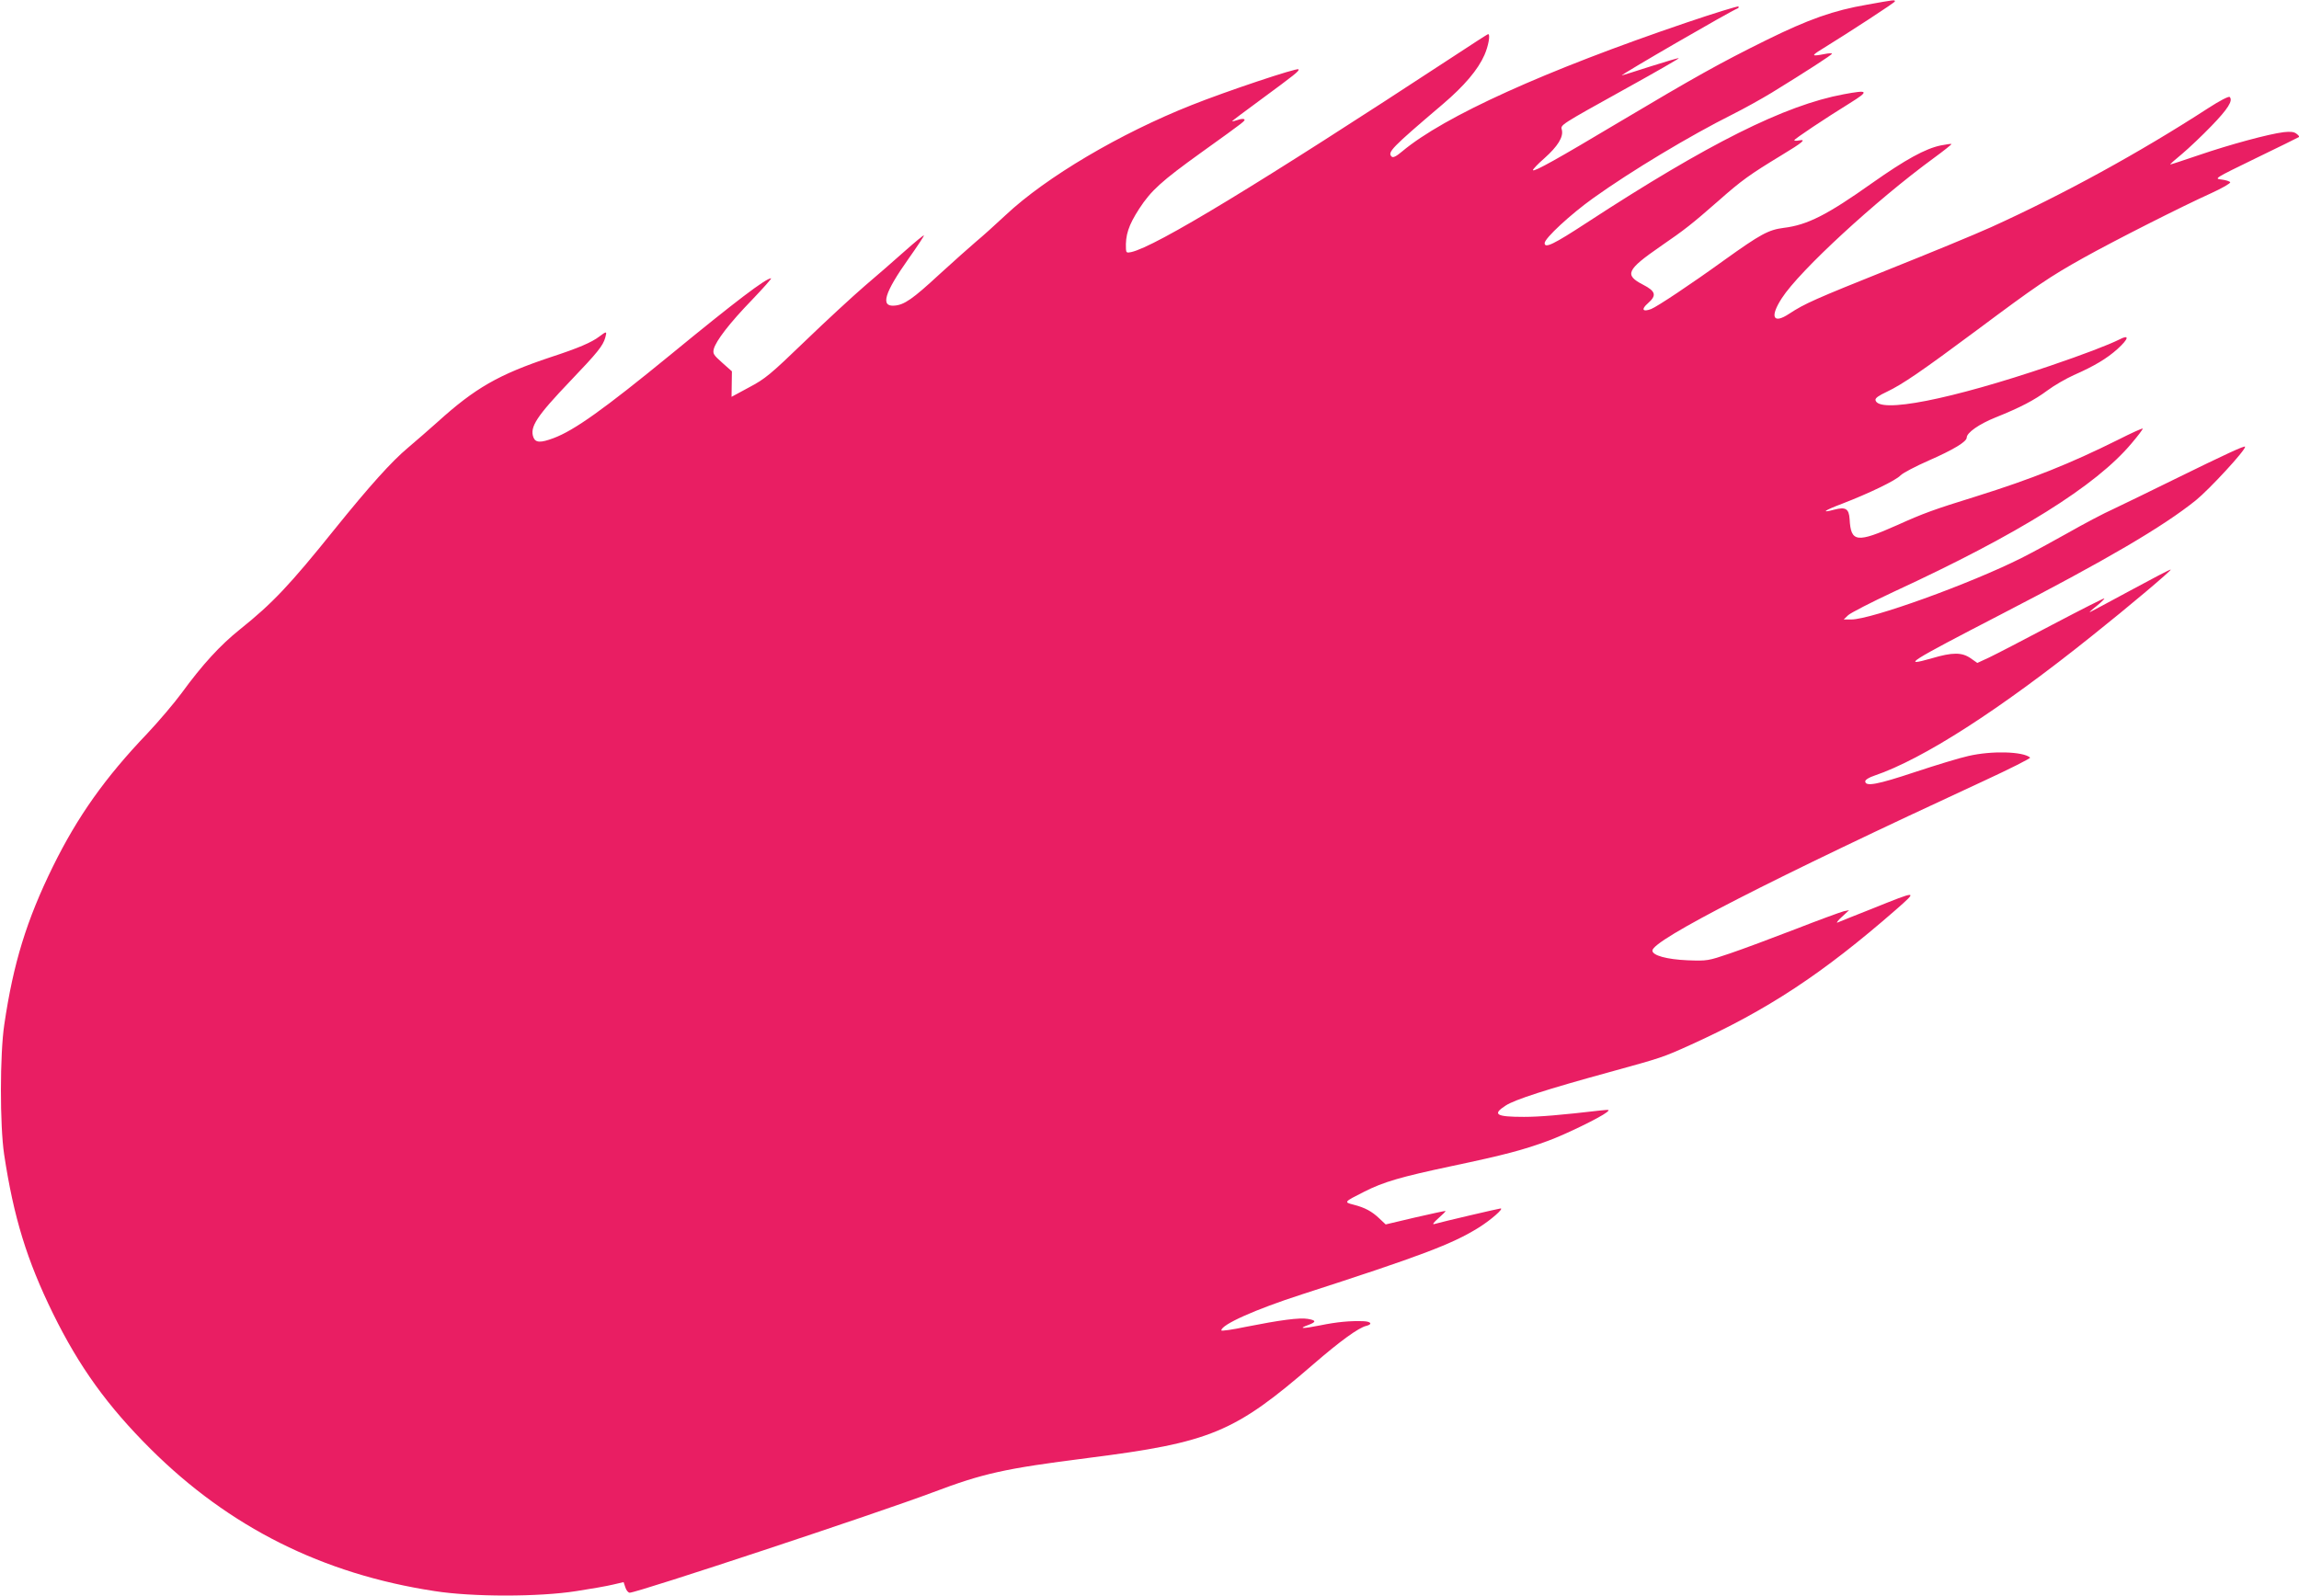
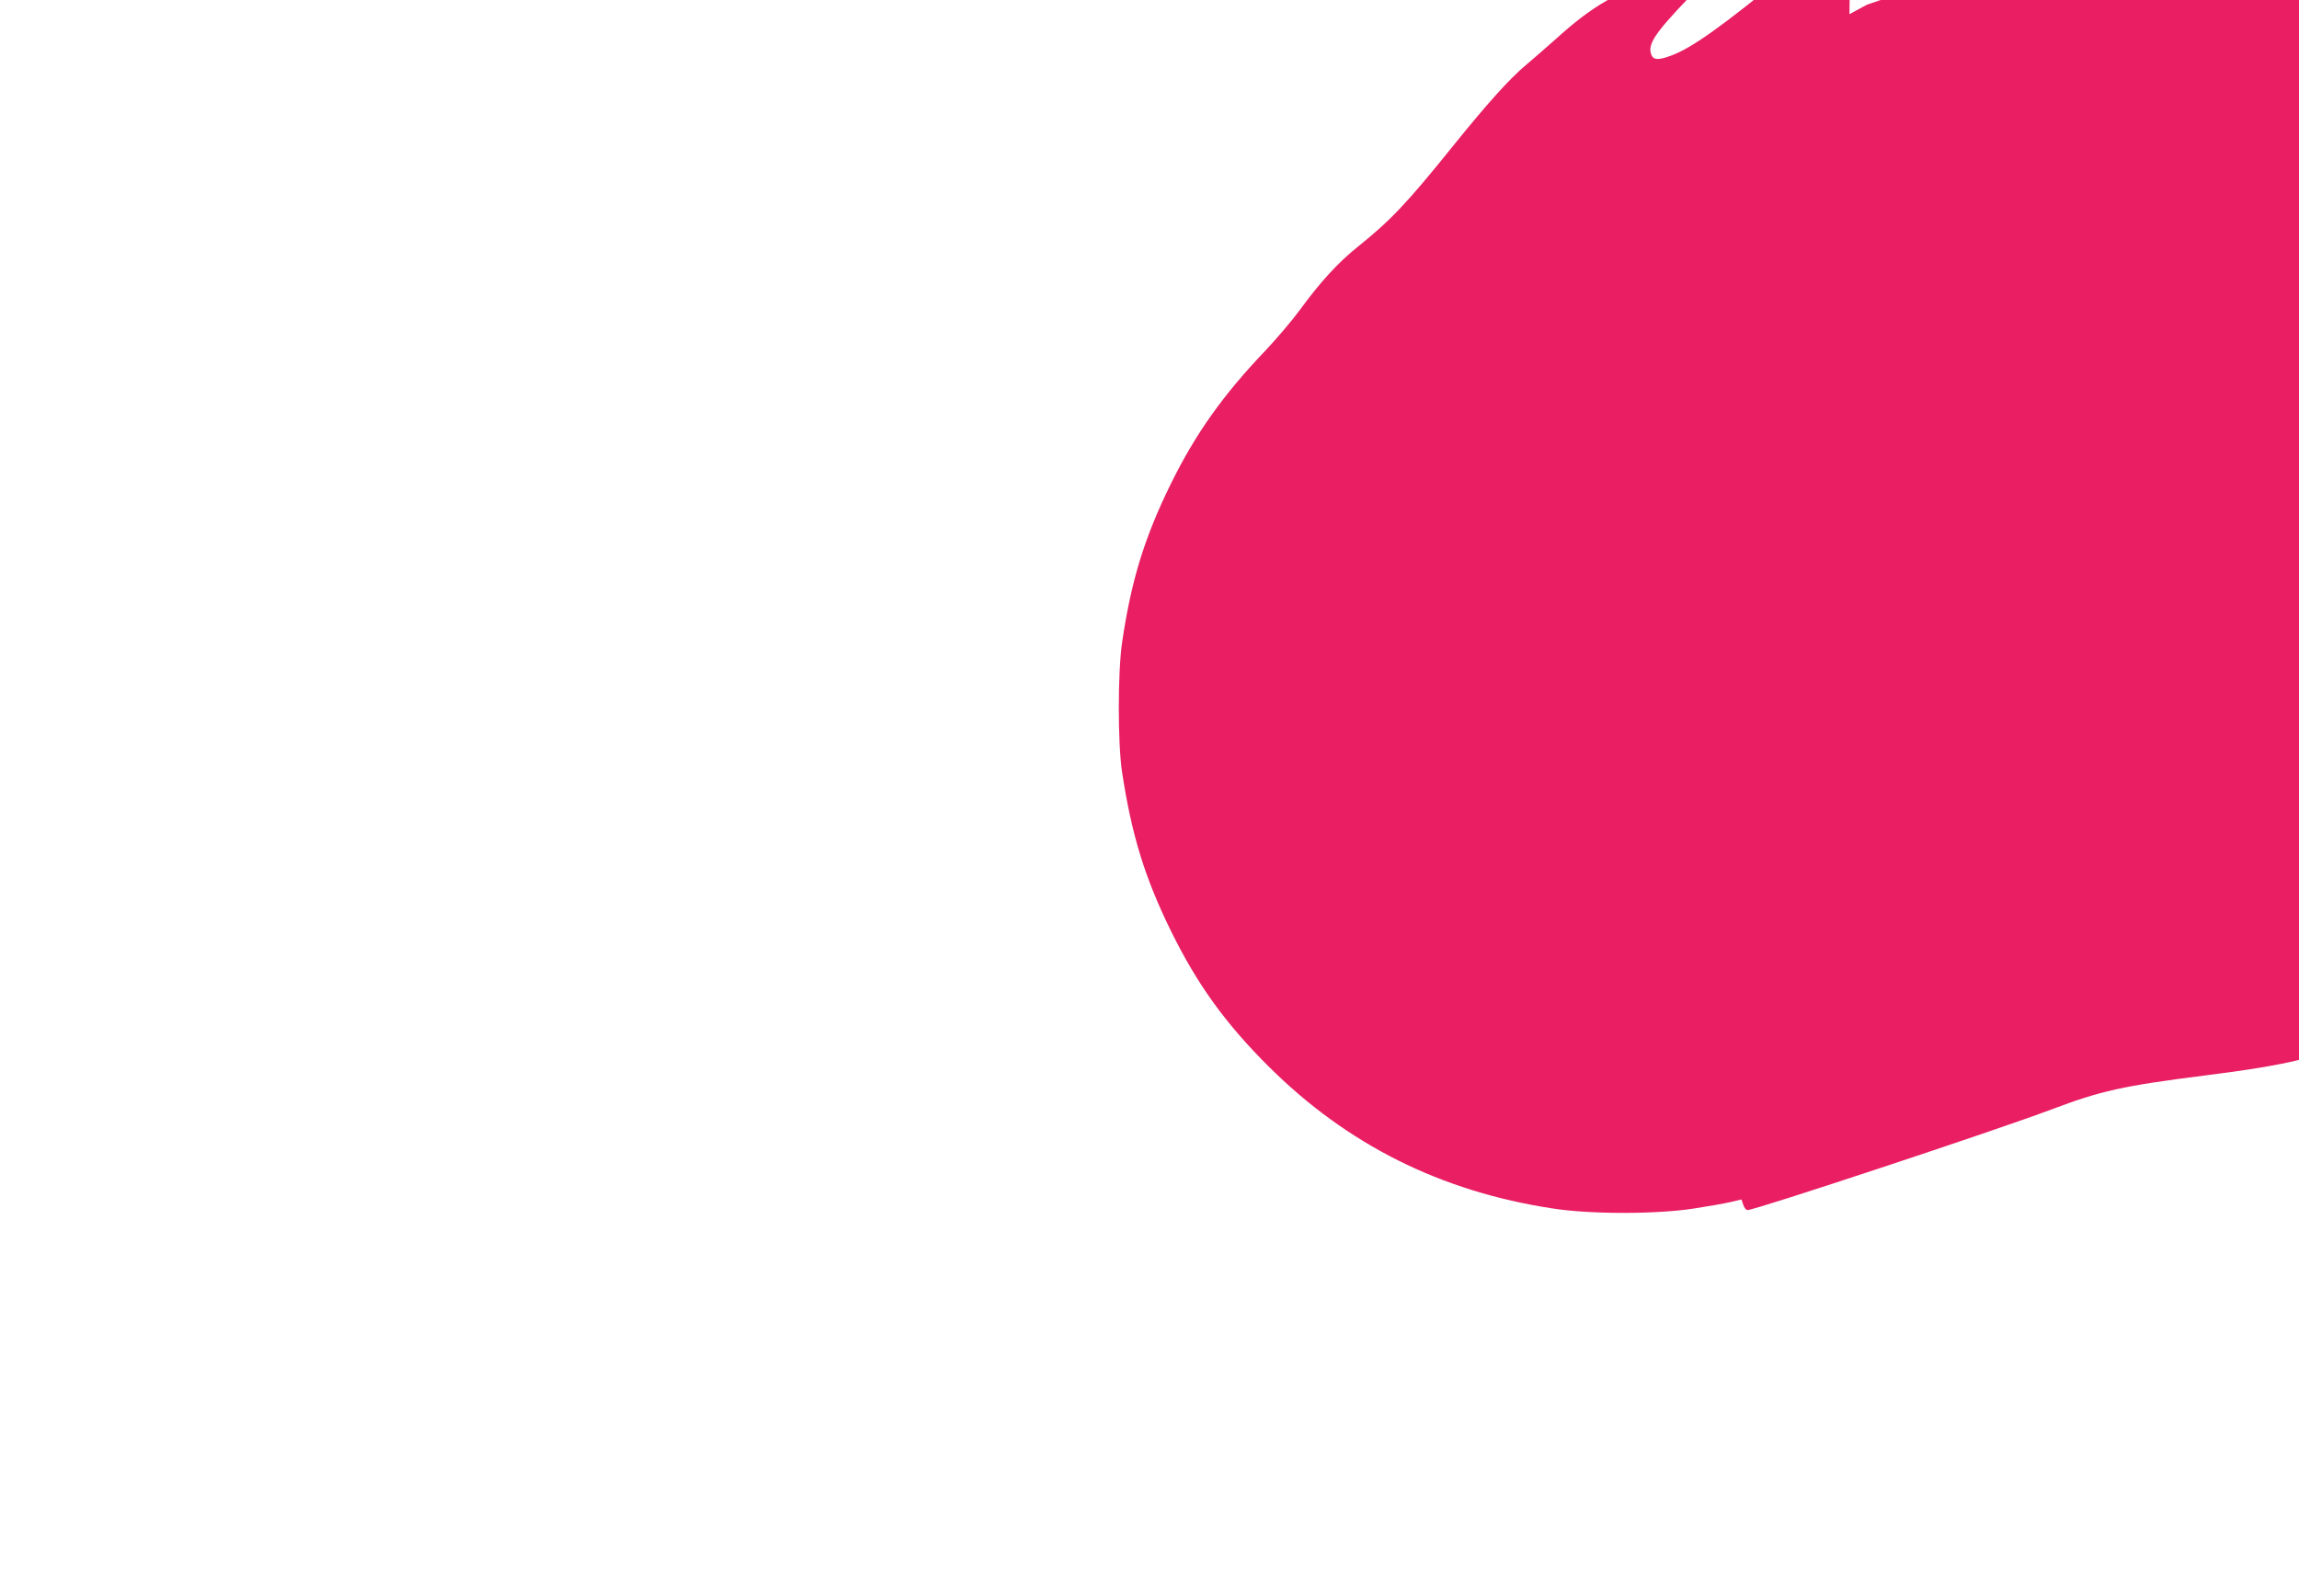
<svg xmlns="http://www.w3.org/2000/svg" version="1.0" width="1280pt" height="889pt" viewBox="0 0 1280 889" preserveAspectRatio="xMidYMid meet">
  <g transform="translate(0,889) scale(0.1,-0.1)" fill="#e91e63" stroke="none">
-     <path d="M10395 8864 c-186 -32 -325 -81 -562 -198 -257 -127 -398 -206 -818 -456 -345 -206 -472 -277 -480 -268 -3 3 25 33 64 67 74 66 106 118 97 157 -8 29 -18 23 362 234 161 89 291 164 289 166 -2 2 -73 -19 -158 -46 -85 -27 -156 -50 -159 -50 -14 0 608 360 644 373 6 2 8 7 5 11 -3 3 -134 -37 -290 -90 -786 -267 -1348 -521 -1582 -717 -33 -28 -51 -37 -59 -29 -24 24 -3 47 284 291 121 103 197 193 233 275 22 50 34 116 20 116 -2 0 -91 -57 -197 -127 -1080 -708 -1653 -1056 -1790 -1087 -24 -5 -28 -3 -29 16 -4 79 14 133 74 226 66 101 123 153 347 314 248 178 245 176 237 184 -3 3 -20 2 -36 -4 -17 -6 -31 -9 -31 -7 0 2 71 55 158 119 190 140 219 162 211 170 -9 9 -401 -122 -594 -199 -399 -158 -810 -401 -1035 -612 -58 -54 -132 -121 -165 -148 -33 -28 -125 -110 -205 -183 -149 -138 -196 -170 -250 -174 -80 -7 -56 71 79 262 49 69 87 127 85 129 -2 2 -50 -37 -106 -87 -57 -51 -157 -138 -223 -194 -66 -57 -216 -195 -333 -308 -193 -186 -222 -210 -311 -257 l-98 -53 1 71 1 71 -54 48 c-48 43 -53 50 -47 76 12 46 89 146 213 274 63 66 111 120 106 120 -29 0 -196 -127 -558 -424 -375 -307 -538 -423 -653 -466 -72 -27 -100 -26 -112 4 -22 58 18 118 207 316 150 157 180 194 193 240 10 36 8 37 -33 6 -43 -33 -118 -65 -271 -115 -290 -97 -420 -171 -632 -363 -45 -40 -118 -104 -162 -141 -91 -76 -215 -214 -407 -452 -254 -316 -348 -415 -529 -560 -109 -87 -210 -197 -325 -355 -42 -57 -128 -158 -191 -225 -235 -246 -388 -462 -525 -740 -147 -299 -221 -540 -271 -880 -25 -166 -25 -563 -1 -724 53 -350 126 -588 272 -886 146 -297 303 -515 544 -755 437 -435 957 -696 1581 -791 209 -33 581 -33 789 0 79 12 170 28 203 36 l60 14 10 -30 c5 -16 16 -29 24 -29 42 0 1383 444 1688 559 281 106 397 132 861 191 686 87 817 141 1258 523 148 128 251 203 294 213 36 9 27 24 -14 26 -74 3 -150 -4 -242 -23 -101 -20 -125 -19 -67 2 46 17 45 26 -3 34 -46 8 -156 -7 -343 -44 -76 -16 -138 -25 -138 -20 0 32 187 116 447 200 665 215 838 280 987 373 67 42 140 106 121 106 -8 0 -325 -74 -370 -87 -12 -3 -3 9 23 32 24 21 42 39 40 41 -2 1 -77 -15 -168 -36 l-165 -39 -35 33 c-42 40 -81 61 -144 77 -55 14 -54 15 59 72 108 55 205 83 488 143 294 62 399 90 537 141 98 36 290 130 325 158 19 15 17 16 -31 11 -225 -26 -343 -36 -429 -36 -157 0 -178 14 -102 63 50 33 230 91 577 186 294 81 297 82 450 151 431 195 737 397 1145 753 125 110 126 110 -135 5 -96 -38 -182 -72 -190 -76 -8 -3 3 12 25 32 l40 37 -30 -6 c-16 -4 -137 -48 -270 -100 -132 -51 -296 -112 -364 -135 -121 -41 -125 -42 -235 -38 -116 5 -196 27 -196 54 0 59 664 399 1843 944 147 68 264 127 260 131 -39 34 -213 39 -343 9 -47 -10 -181 -51 -299 -90 -210 -70 -276 -82 -276 -51 0 8 22 22 50 31 271 92 696 365 1215 781 206 164 440 362 436 367 -3 2 -102 -50 -222 -115 -120 -65 -223 -120 -228 -122 -6 -2 10 13 37 34 26 21 45 40 43 42 -2 3 -133 -64 -291 -147 -157 -83 -315 -165 -351 -182 l-65 -30 -37 26 c-49 34 -101 34 -216 0 -175 -50 -130 -22 384 244 586 303 902 488 1086 636 75 61 274 276 274 298 0 9 -108 -41 -395 -182 -132 -65 -284 -139 -337 -164 -54 -24 -169 -85 -255 -134 -87 -49 -203 -112 -259 -140 -287 -144 -836 -342 -947 -342 l-42 0 25 24 c14 13 129 72 255 131 695 321 1125 590 1322 825 35 41 63 78 63 83 0 4 -62 -24 -137 -62 -269 -134 -480 -218 -789 -315 -239 -74 -296 -95 -440 -160 -227 -101 -259 -97 -266 33 -4 58 -22 69 -84 53 -79 -21 -60 -6 43 33 148 57 300 130 325 158 13 13 83 50 156 82 137 60 212 105 212 128 0 27 68 75 160 112 137 55 216 96 290 151 36 27 102 65 146 85 116 51 185 93 243 145 64 58 69 84 10 53 -60 -30 -199 -83 -384 -146 -553 -188 -958 -268 -973 -191 -2 11 18 25 63 46 88 42 193 114 501 343 331 247 404 297 594 403 170 95 543 284 713 361 59 27 106 54 104 60 -2 5 -23 12 -47 15 -44 5 -44 5 190 119 129 62 237 116 240 118 3 3 -4 11 -15 19 -13 10 -33 12 -70 8 -83 -10 -300 -69 -470 -127 -88 -30 -161 -54 -162 -53 -2 1 28 28 66 59 38 32 112 102 164 156 91 94 121 141 101 161 -5 5 -56 -21 -119 -62 -384 -249 -808 -481 -1209 -663 -93 -42 -348 -147 -566 -234 -414 -166 -471 -191 -558 -248 -90 -60 -110 -19 -41 87 98 152 523 544 846 780 56 41 100 76 98 78 -2 2 -29 -2 -60 -8 -86 -18 -195 -78 -381 -209 -251 -178 -361 -234 -493 -250 -85 -11 -129 -35 -330 -179 -191 -138 -375 -260 -408 -273 -48 -18 -57 -2 -18 32 50 44 44 67 -28 104 -104 54 -91 82 98 213 138 95 171 121 322 253 130 115 175 147 351 254 119 72 142 91 98 83 -14 -3 -26 -2 -26 1 0 7 171 121 310 207 109 68 104 75 -35 49 -328 -61 -754 -274 -1430 -715 -185 -121 -235 -145 -235 -114 0 27 145 161 271 251 211 151 537 347 777 467 62 31 159 85 215 119 197 121 337 212 337 218 0 3 -19 3 -42 -2 -72 -14 -75 -10 -18 25 165 102 410 262 410 268 0 10 1 10 -155 -18z" />
+     <path d="M10395 8864 l-98 -53 1 71 1 71 -54 48 c-48 43 -53 50 -47 76 12 46 89 146 213 274 63 66 111 120 106 120 -29 0 -196 -127 -558 -424 -375 -307 -538 -423 -653 -466 -72 -27 -100 -26 -112 4 -22 58 18 118 207 316 150 157 180 194 193 240 10 36 8 37 -33 6 -43 -33 -118 -65 -271 -115 -290 -97 -420 -171 -632 -363 -45 -40 -118 -104 -162 -141 -91 -76 -215 -214 -407 -452 -254 -316 -348 -415 -529 -560 -109 -87 -210 -197 -325 -355 -42 -57 -128 -158 -191 -225 -235 -246 -388 -462 -525 -740 -147 -299 -221 -540 -271 -880 -25 -166 -25 -563 -1 -724 53 -350 126 -588 272 -886 146 -297 303 -515 544 -755 437 -435 957 -696 1581 -791 209 -33 581 -33 789 0 79 12 170 28 203 36 l60 14 10 -30 c5 -16 16 -29 24 -29 42 0 1383 444 1688 559 281 106 397 132 861 191 686 87 817 141 1258 523 148 128 251 203 294 213 36 9 27 24 -14 26 -74 3 -150 -4 -242 -23 -101 -20 -125 -19 -67 2 46 17 45 26 -3 34 -46 8 -156 -7 -343 -44 -76 -16 -138 -25 -138 -20 0 32 187 116 447 200 665 215 838 280 987 373 67 42 140 106 121 106 -8 0 -325 -74 -370 -87 -12 -3 -3 9 23 32 24 21 42 39 40 41 -2 1 -77 -15 -168 -36 l-165 -39 -35 33 c-42 40 -81 61 -144 77 -55 14 -54 15 59 72 108 55 205 83 488 143 294 62 399 90 537 141 98 36 290 130 325 158 19 15 17 16 -31 11 -225 -26 -343 -36 -429 -36 -157 0 -178 14 -102 63 50 33 230 91 577 186 294 81 297 82 450 151 431 195 737 397 1145 753 125 110 126 110 -135 5 -96 -38 -182 -72 -190 -76 -8 -3 3 12 25 32 l40 37 -30 -6 c-16 -4 -137 -48 -270 -100 -132 -51 -296 -112 -364 -135 -121 -41 -125 -42 -235 -38 -116 5 -196 27 -196 54 0 59 664 399 1843 944 147 68 264 127 260 131 -39 34 -213 39 -343 9 -47 -10 -181 -51 -299 -90 -210 -70 -276 -82 -276 -51 0 8 22 22 50 31 271 92 696 365 1215 781 206 164 440 362 436 367 -3 2 -102 -50 -222 -115 -120 -65 -223 -120 -228 -122 -6 -2 10 13 37 34 26 21 45 40 43 42 -2 3 -133 -64 -291 -147 -157 -83 -315 -165 -351 -182 l-65 -30 -37 26 c-49 34 -101 34 -216 0 -175 -50 -130 -22 384 244 586 303 902 488 1086 636 75 61 274 276 274 298 0 9 -108 -41 -395 -182 -132 -65 -284 -139 -337 -164 -54 -24 -169 -85 -255 -134 -87 -49 -203 -112 -259 -140 -287 -144 -836 -342 -947 -342 l-42 0 25 24 c14 13 129 72 255 131 695 321 1125 590 1322 825 35 41 63 78 63 83 0 4 -62 -24 -137 -62 -269 -134 -480 -218 -789 -315 -239 -74 -296 -95 -440 -160 -227 -101 -259 -97 -266 33 -4 58 -22 69 -84 53 -79 -21 -60 -6 43 33 148 57 300 130 325 158 13 13 83 50 156 82 137 60 212 105 212 128 0 27 68 75 160 112 137 55 216 96 290 151 36 27 102 65 146 85 116 51 185 93 243 145 64 58 69 84 10 53 -60 -30 -199 -83 -384 -146 -553 -188 -958 -268 -973 -191 -2 11 18 25 63 46 88 42 193 114 501 343 331 247 404 297 594 403 170 95 543 284 713 361 59 27 106 54 104 60 -2 5 -23 12 -47 15 -44 5 -44 5 190 119 129 62 237 116 240 118 3 3 -4 11 -15 19 -13 10 -33 12 -70 8 -83 -10 -300 -69 -470 -127 -88 -30 -161 -54 -162 -53 -2 1 28 28 66 59 38 32 112 102 164 156 91 94 121 141 101 161 -5 5 -56 -21 -119 -62 -384 -249 -808 -481 -1209 -663 -93 -42 -348 -147 -566 -234 -414 -166 -471 -191 -558 -248 -90 -60 -110 -19 -41 87 98 152 523 544 846 780 56 41 100 76 98 78 -2 2 -29 -2 -60 -8 -86 -18 -195 -78 -381 -209 -251 -178 -361 -234 -493 -250 -85 -11 -129 -35 -330 -179 -191 -138 -375 -260 -408 -273 -48 -18 -57 -2 -18 32 50 44 44 67 -28 104 -104 54 -91 82 98 213 138 95 171 121 322 253 130 115 175 147 351 254 119 72 142 91 98 83 -14 -3 -26 -2 -26 1 0 7 171 121 310 207 109 68 104 75 -35 49 -328 -61 -754 -274 -1430 -715 -185 -121 -235 -145 -235 -114 0 27 145 161 271 251 211 151 537 347 777 467 62 31 159 85 215 119 197 121 337 212 337 218 0 3 -19 3 -42 -2 -72 -14 -75 -10 -18 25 165 102 410 262 410 268 0 10 1 10 -155 -18z" />
  </g>
</svg>